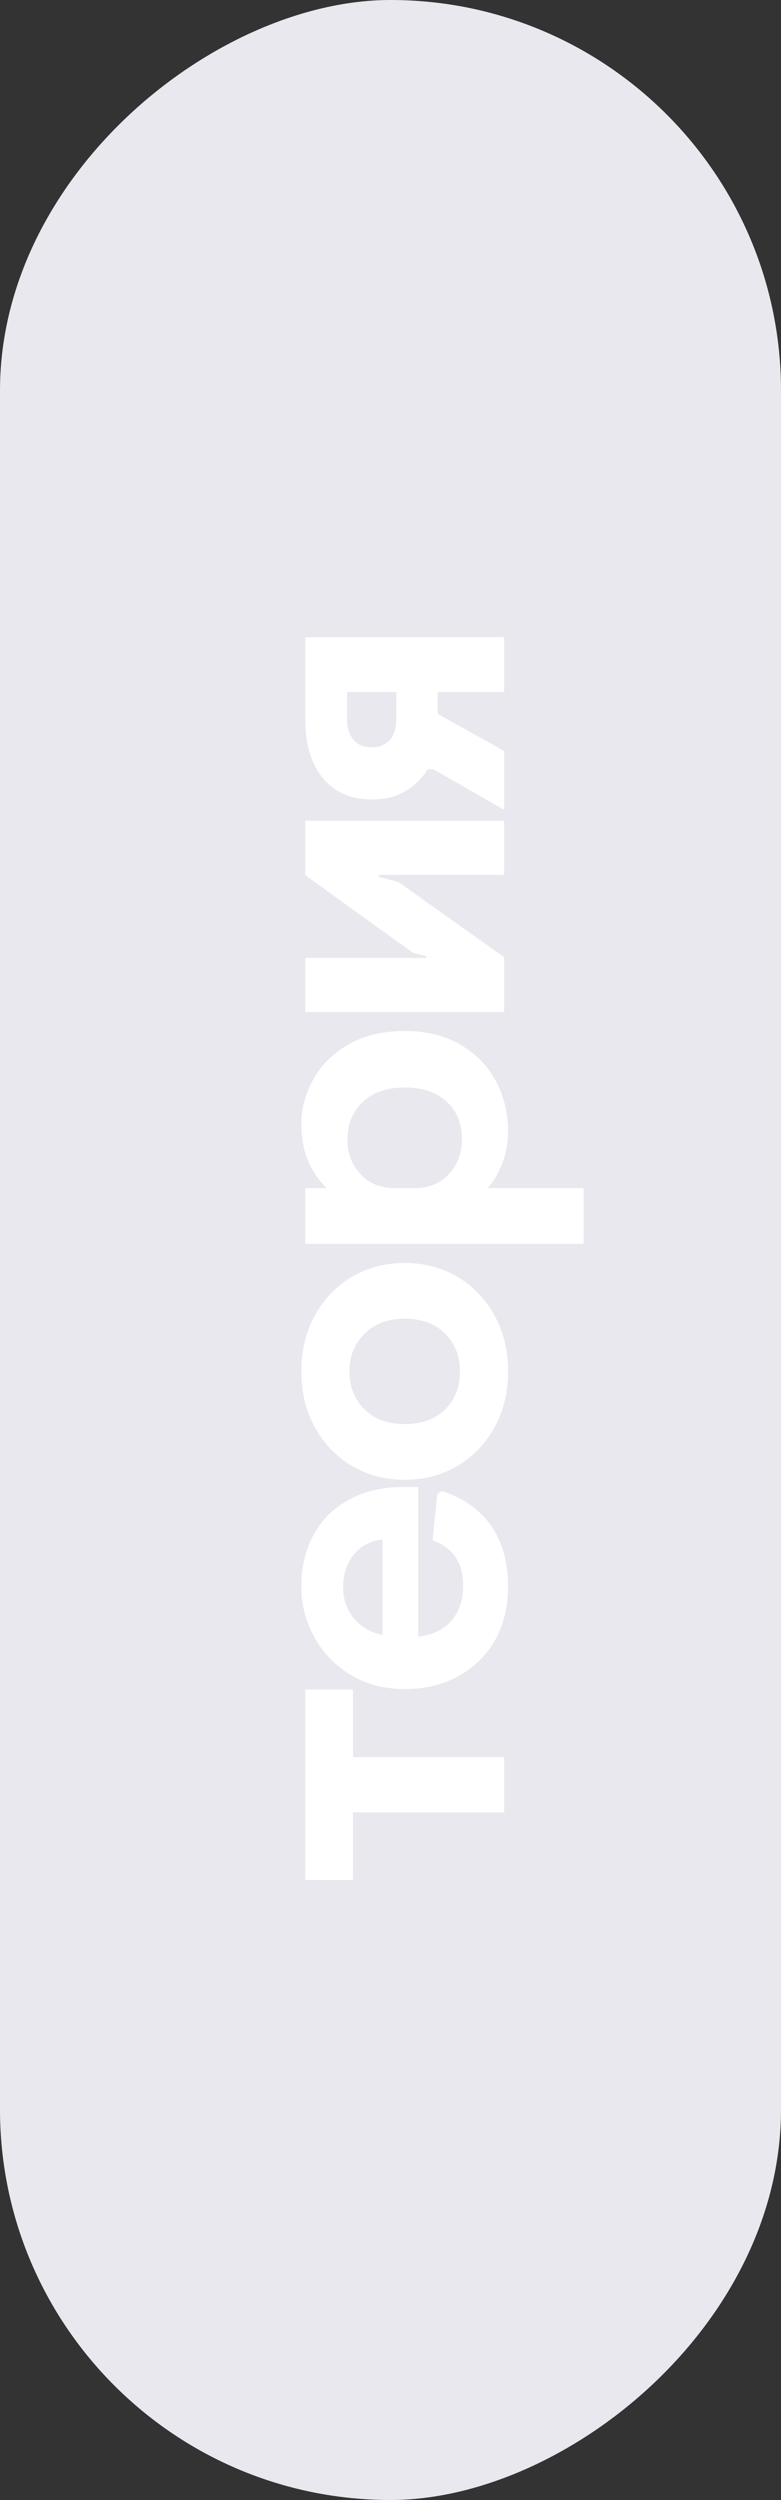
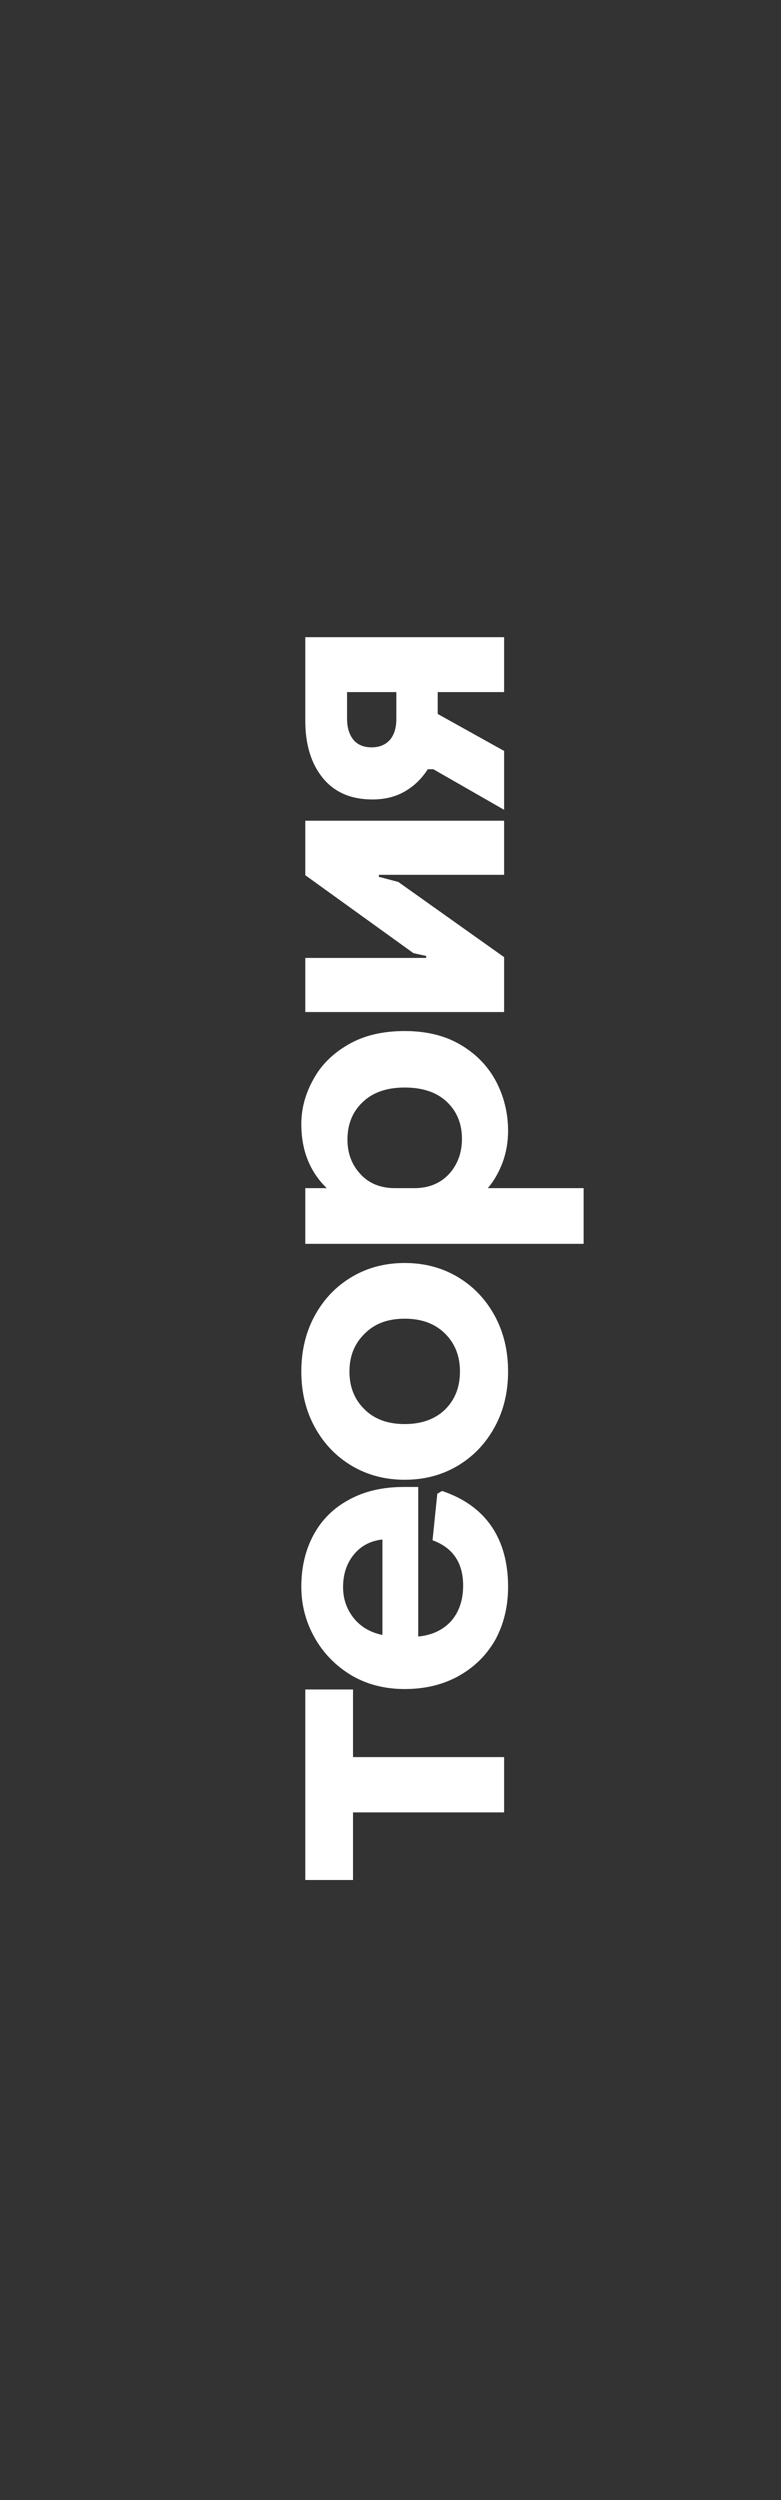
<svg xmlns="http://www.w3.org/2000/svg" width="55" height="176" viewBox="0 0 55 176" fill="none">
  <rect x="0" y="0" width="55" height="176" fill="#333333" stroke="none" />
  <g clip-path="url(#clip0_646_2)">
-     <rect y="176" width="176" height="55" rx="27.5" transform="rotate(-90 0 176)" fill="#E9E8EF" />
    <path d="M24.86 127.592L24.86 132.352L21.5 132.352L21.5 118.94L24.86 118.94L24.86 123.7L35.5 123.7L35.5 127.592L24.86 127.592ZM35.78 111.712C35.78 113.093 35.481 114.334 34.884 115.436C34.268 116.518 33.409 117.368 32.308 117.984C31.207 118.6 29.937 118.908 28.5 118.908C27.081 118.908 25.821 118.581 24.72 117.928C23.619 117.256 22.76 116.369 22.144 115.268C21.528 114.166 21.22 112.981 21.22 111.712C21.22 110.33 21.509 109.108 22.088 108.044C22.667 106.98 23.497 106.158 24.58 105.58C25.663 104.982 26.941 104.684 28.416 104.684L29.452 104.684L29.452 115.212C30.423 115.118 31.197 114.754 31.776 114.12C32.336 113.466 32.616 112.636 32.616 111.628C32.616 110.022 31.897 108.958 30.46 108.436L30.796 105.16L31.132 104.964C32.681 105.486 33.848 106.326 34.632 107.484C35.397 108.622 35.78 110.032 35.78 111.712ZM26.932 108.38C26.092 108.473 25.42 108.828 24.916 109.444C24.412 110.06 24.16 110.825 24.16 111.74C24.16 112.561 24.412 113.289 24.916 113.924C25.42 114.54 26.092 114.932 26.932 115.1L26.932 108.38ZM35.78 96.559C35.78 98.015 35.463 99.322 34.828 100.479C34.193 101.636 33.325 102.541 32.224 103.195C31.123 103.848 29.881 104.175 28.5 104.175C27.119 104.175 25.877 103.848 24.776 103.195C23.675 102.541 22.807 101.636 22.172 100.479C21.537 99.322 21.22 98.015 21.22 96.559C21.22 95.084 21.537 93.768 22.172 92.611C22.807 91.454 23.675 90.548 24.776 89.895C25.877 89.242 27.119 88.915 28.5 88.915C29.881 88.915 31.123 89.242 32.224 89.895C33.325 90.548 34.193 91.454 34.828 92.611C35.463 93.768 35.78 95.084 35.78 96.559ZM32.392 96.559C32.392 95.476 32.047 94.59 31.356 93.899C30.647 93.189 29.695 92.835 28.5 92.835C27.305 92.835 26.363 93.189 25.672 93.899C24.963 94.59 24.608 95.476 24.608 96.559C24.608 97.641 24.963 98.528 25.672 99.219C26.363 99.909 27.305 100.255 28.5 100.255C29.695 100.255 30.647 99.909 31.356 99.219C32.047 98.528 32.392 97.641 32.392 96.559ZM21.5 87.566L21.5 83.646L23.012 83.646C21.817 82.488 21.22 80.986 21.22 79.138C21.22 78.055 21.5 77.01 22.06 76.002C22.601 74.994 23.423 74.172 24.524 73.538C25.607 72.903 26.932 72.586 28.5 72.586C30.068 72.586 31.403 72.922 32.504 73.594C33.587 74.247 34.408 75.115 34.968 76.198C35.509 77.262 35.78 78.4 35.78 79.614C35.78 80.398 35.649 81.144 35.388 81.854C35.127 82.544 34.781 83.142 34.352 83.646L41.1 83.646L41.1 87.566L21.5 87.566ZM32.532 80.174C32.532 79.11 32.177 78.242 31.468 77.57C30.759 76.898 29.769 76.562 28.5 76.562C27.231 76.562 26.241 76.907 25.532 77.598C24.823 78.27 24.468 79.147 24.468 80.23C24.468 81.2 24.776 82.012 25.392 82.666C25.989 83.319 26.801 83.646 27.828 83.646L29.172 83.646C30.18 83.646 30.992 83.319 31.608 82.666C32.224 81.994 32.532 81.163 32.532 80.174ZM21.5 71.247L21.5 67.439L30.012 67.439L30.012 67.299L29.116 67.103L21.5 61.615L21.5 57.779L35.5 57.779L35.5 61.587L26.68 61.587L26.68 61.727L28.052 62.091L35.5 67.383L35.5 71.247L21.5 71.247ZM30.516 54.154L30.124 54.154C29.695 54.826 29.153 55.348 28.5 55.722C27.847 56.095 27.091 56.282 26.232 56.282C24.72 56.282 23.553 55.778 22.732 54.77C21.911 53.762 21.5 52.418 21.5 50.738L21.5 44.858L35.5 44.858L35.5 48.722L30.824 48.722L30.824 50.262L35.5 52.866L35.5 57.01L30.516 54.154ZM27.912 48.722L24.44 48.722L24.44 50.598C24.44 51.214 24.589 51.708 24.888 52.082C25.187 52.436 25.616 52.614 26.176 52.614C26.717 52.614 27.147 52.436 27.464 52.082C27.763 51.727 27.912 51.232 27.912 50.598L27.912 48.722Z" fill="white" />
  </g>
  <defs>
    <clipPath id="clip0_646_2">
      <rect y="176" width="176" height="55" rx="27.5" transform="rotate(-90 0 176)" fill="white" />
    </clipPath>
  </defs>
</svg>